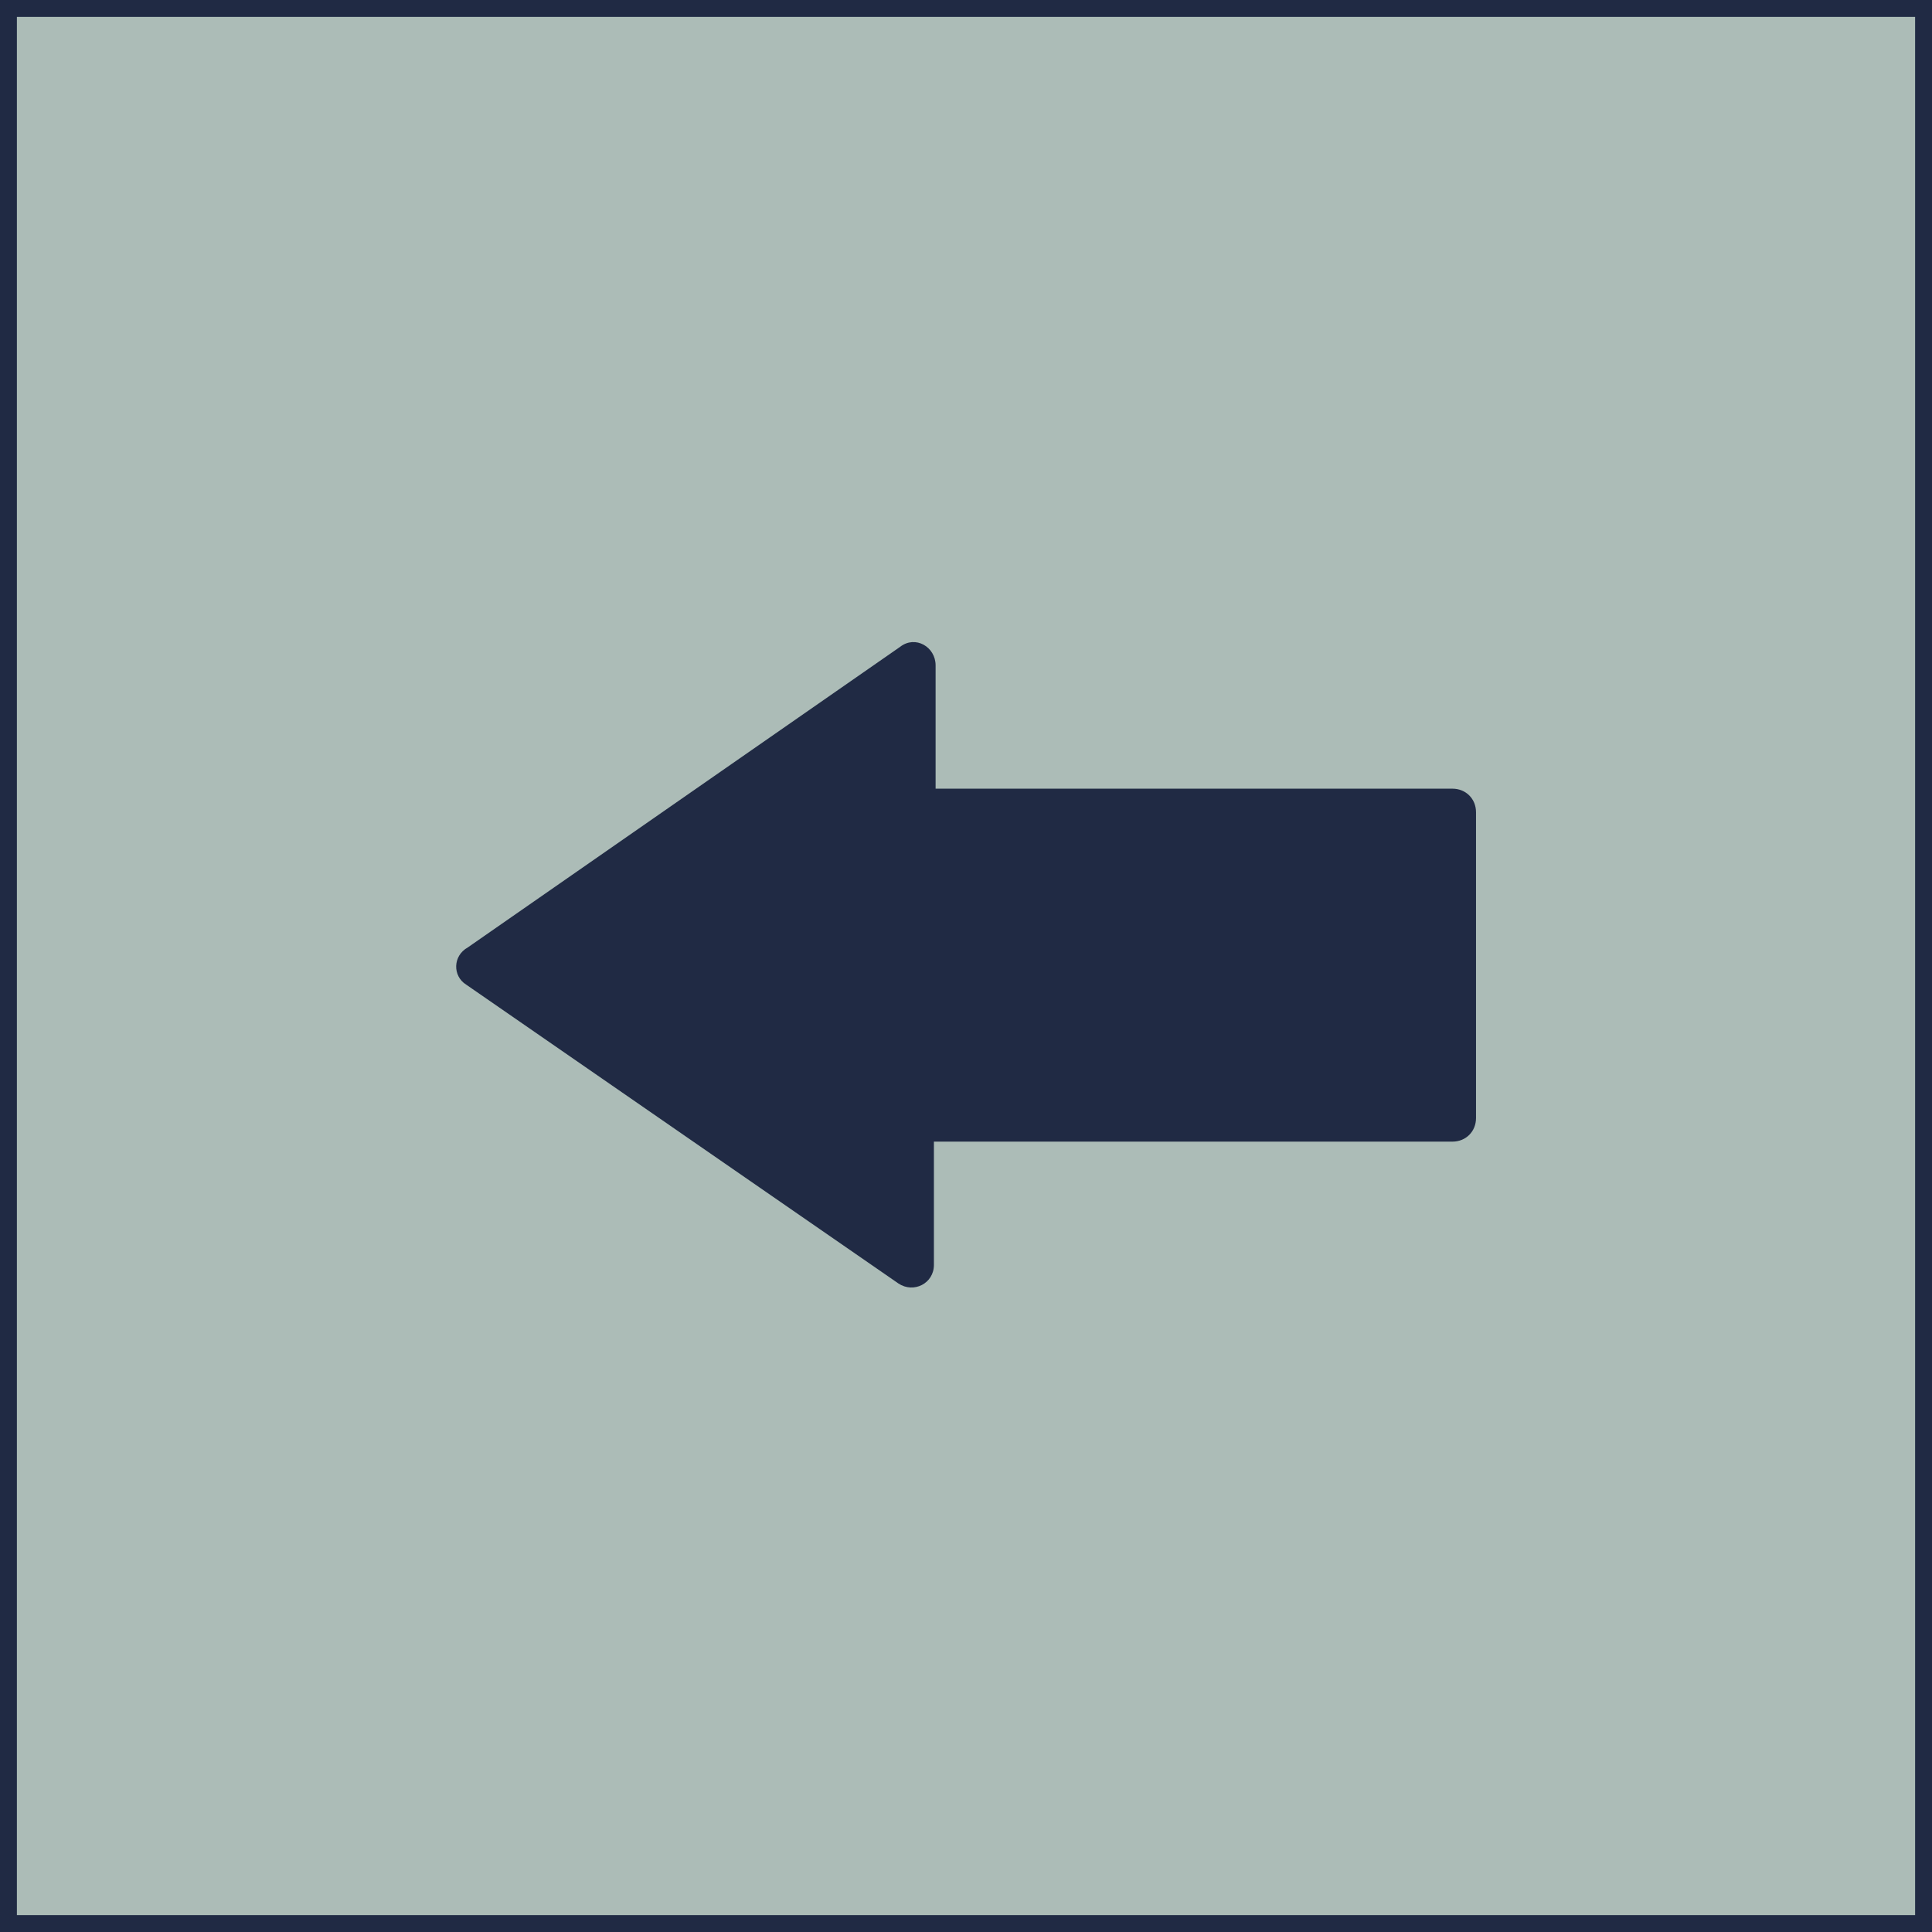
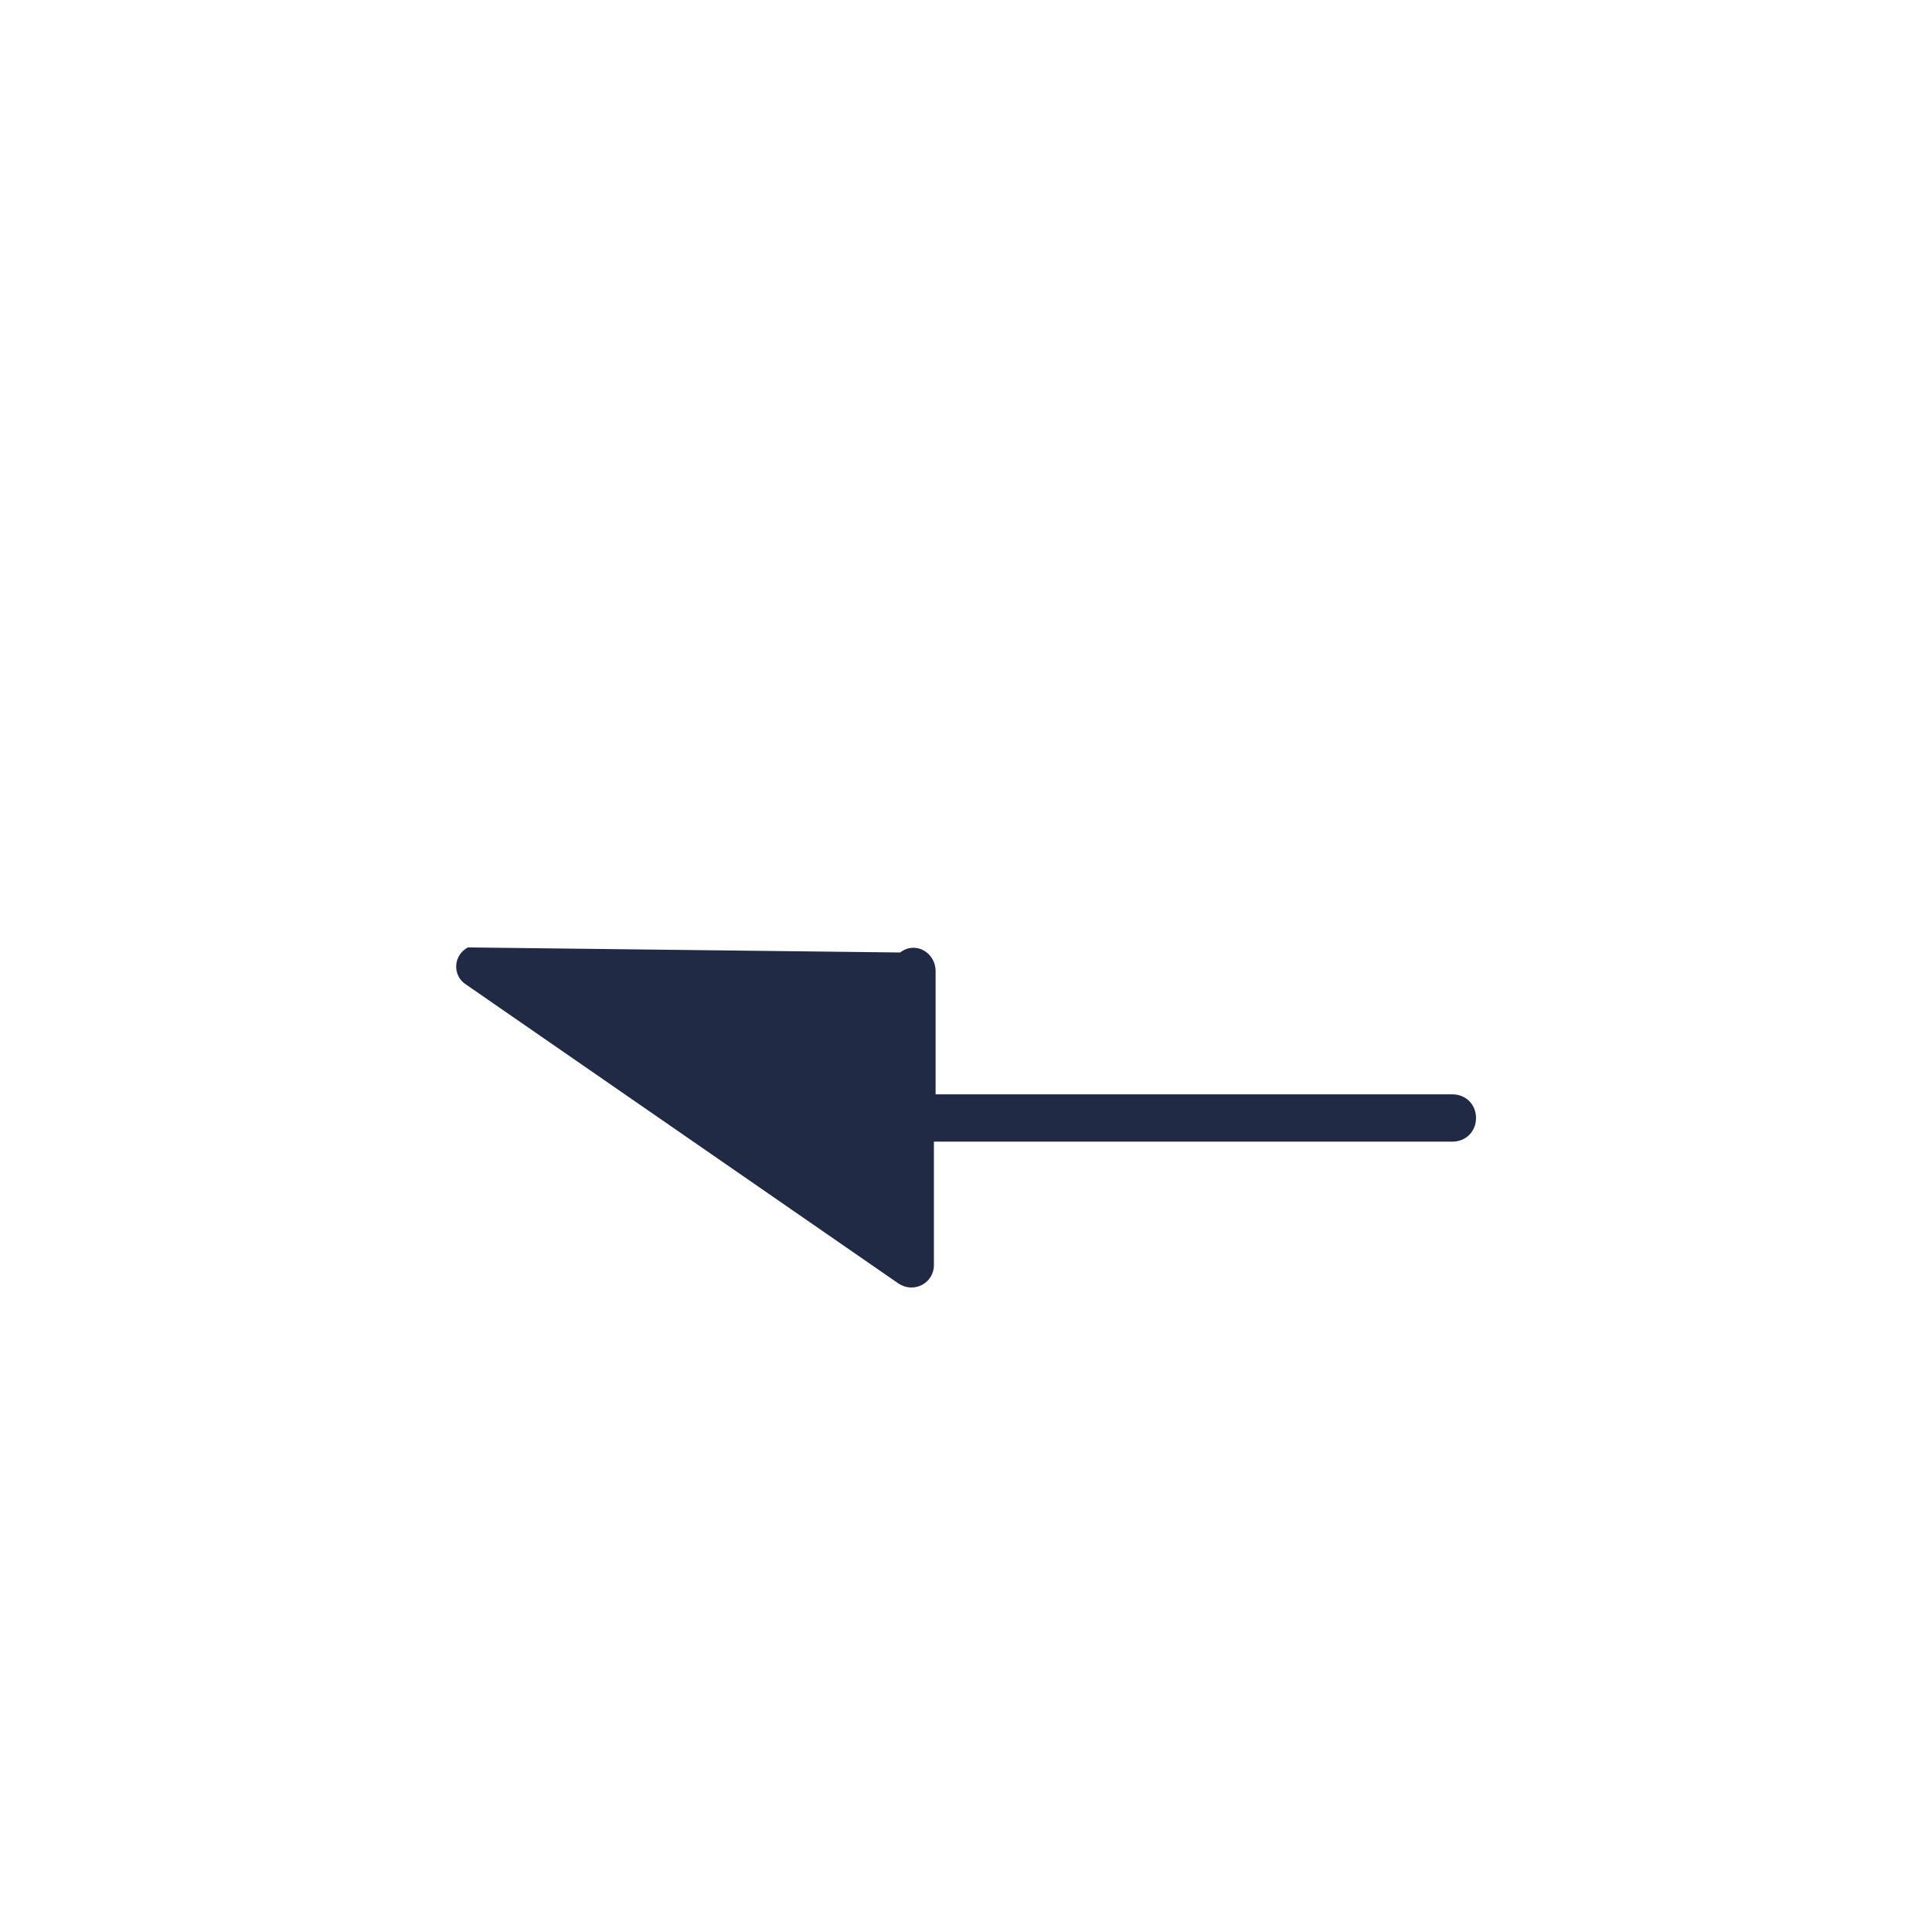
<svg xmlns="http://www.w3.org/2000/svg" version="1.1" id="Capa_1" x="0px" y="0px" viewBox="0 0 114.4 114.4" style="enable-background:new 0 0 114.4 114.4;" xml:space="preserve">
  <style type="text/css">
	.st0{fill:#ACBCB7;stroke:#202A44;stroke-miterlimit:10;}
	.st1{fill:#202A44;}
</style>
-   <rect x="0.5" y="0.5" class="st0" width="113.4" height="113.4" />
  <g>
-     <path class="st1" d="M27.6,58.3L53.2,76c0.9,0.6,2.1,0,2.1-1.1v-7.3H86c0.8,0,1.4-0.6,1.4-1.4V48.1c0-0.8-0.6-1.4-1.4-1.4H55.4   v-7.3c0-1.1-1.2-1.8-2.1-1.1L27.7,56.1C26.8,56.6,26.8,57.8,27.6,58.3z" />
+     <path class="st1" d="M27.6,58.3L53.2,76c0.9,0.6,2.1,0,2.1-1.1v-7.3H86c0.8,0,1.4-0.6,1.4-1.4c0-0.8-0.6-1.4-1.4-1.4H55.4   v-7.3c0-1.1-1.2-1.8-2.1-1.1L27.7,56.1C26.8,56.6,26.8,57.8,27.6,58.3z" />
  </g>
</svg>